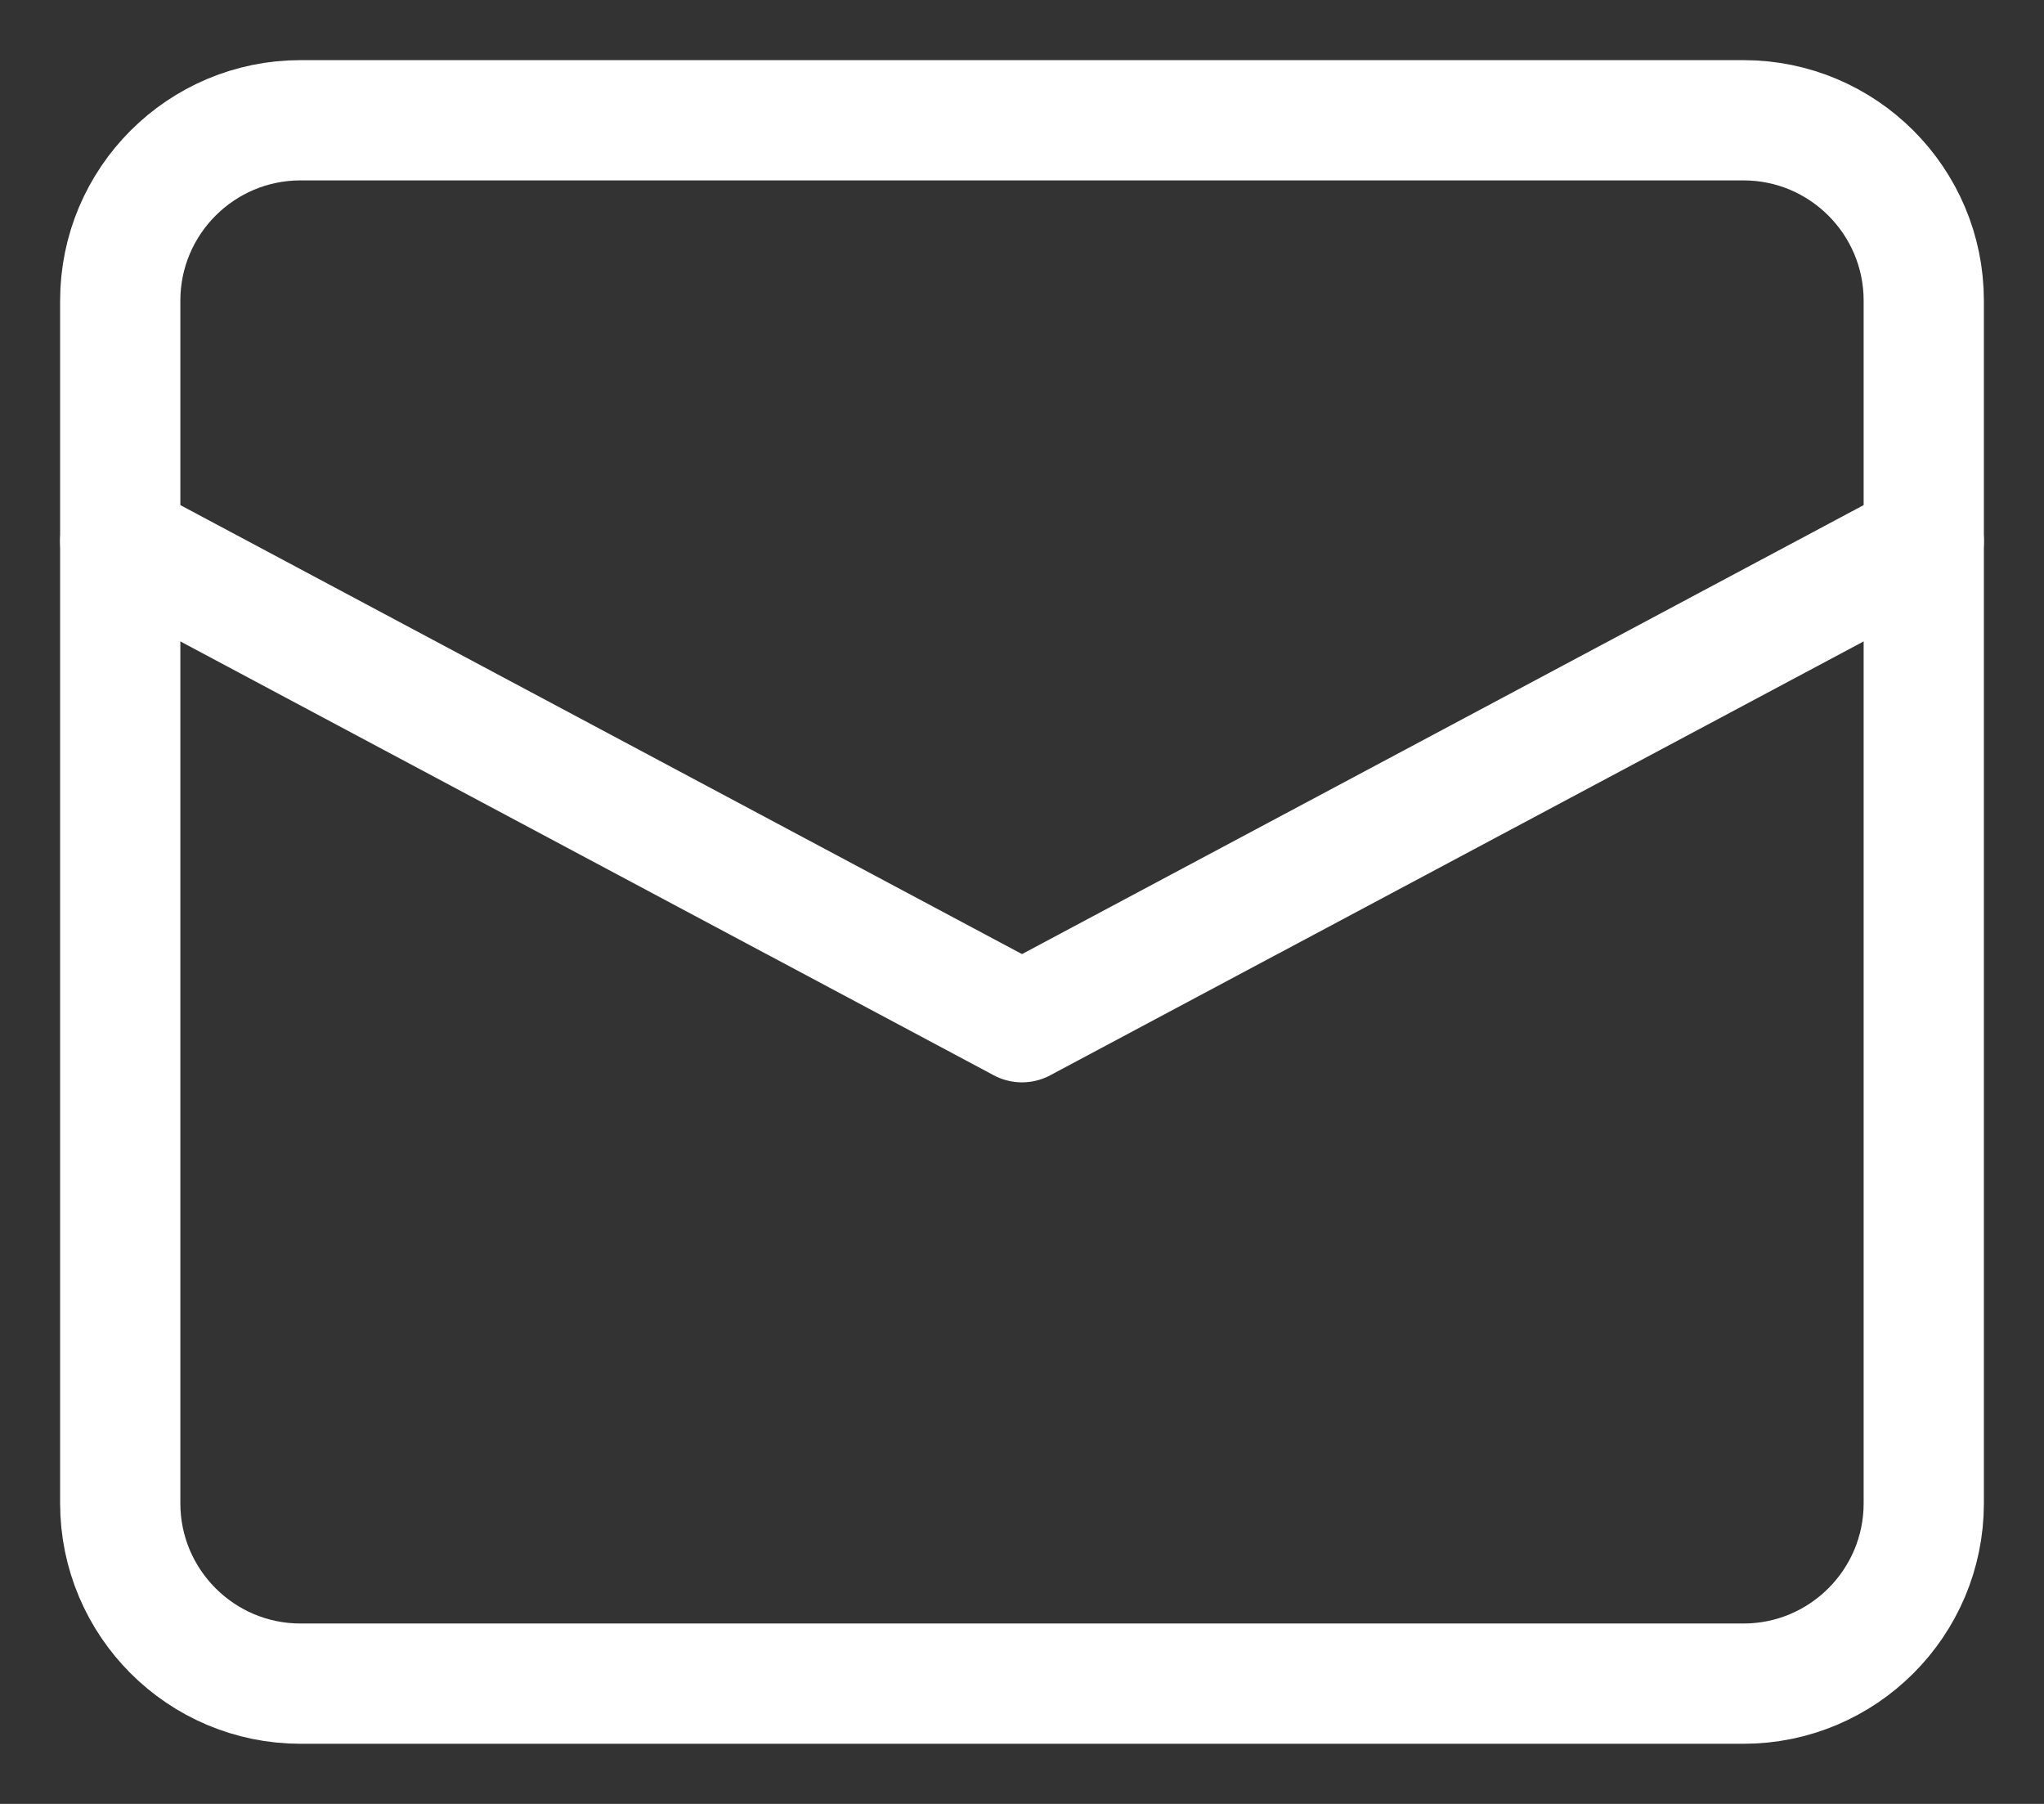
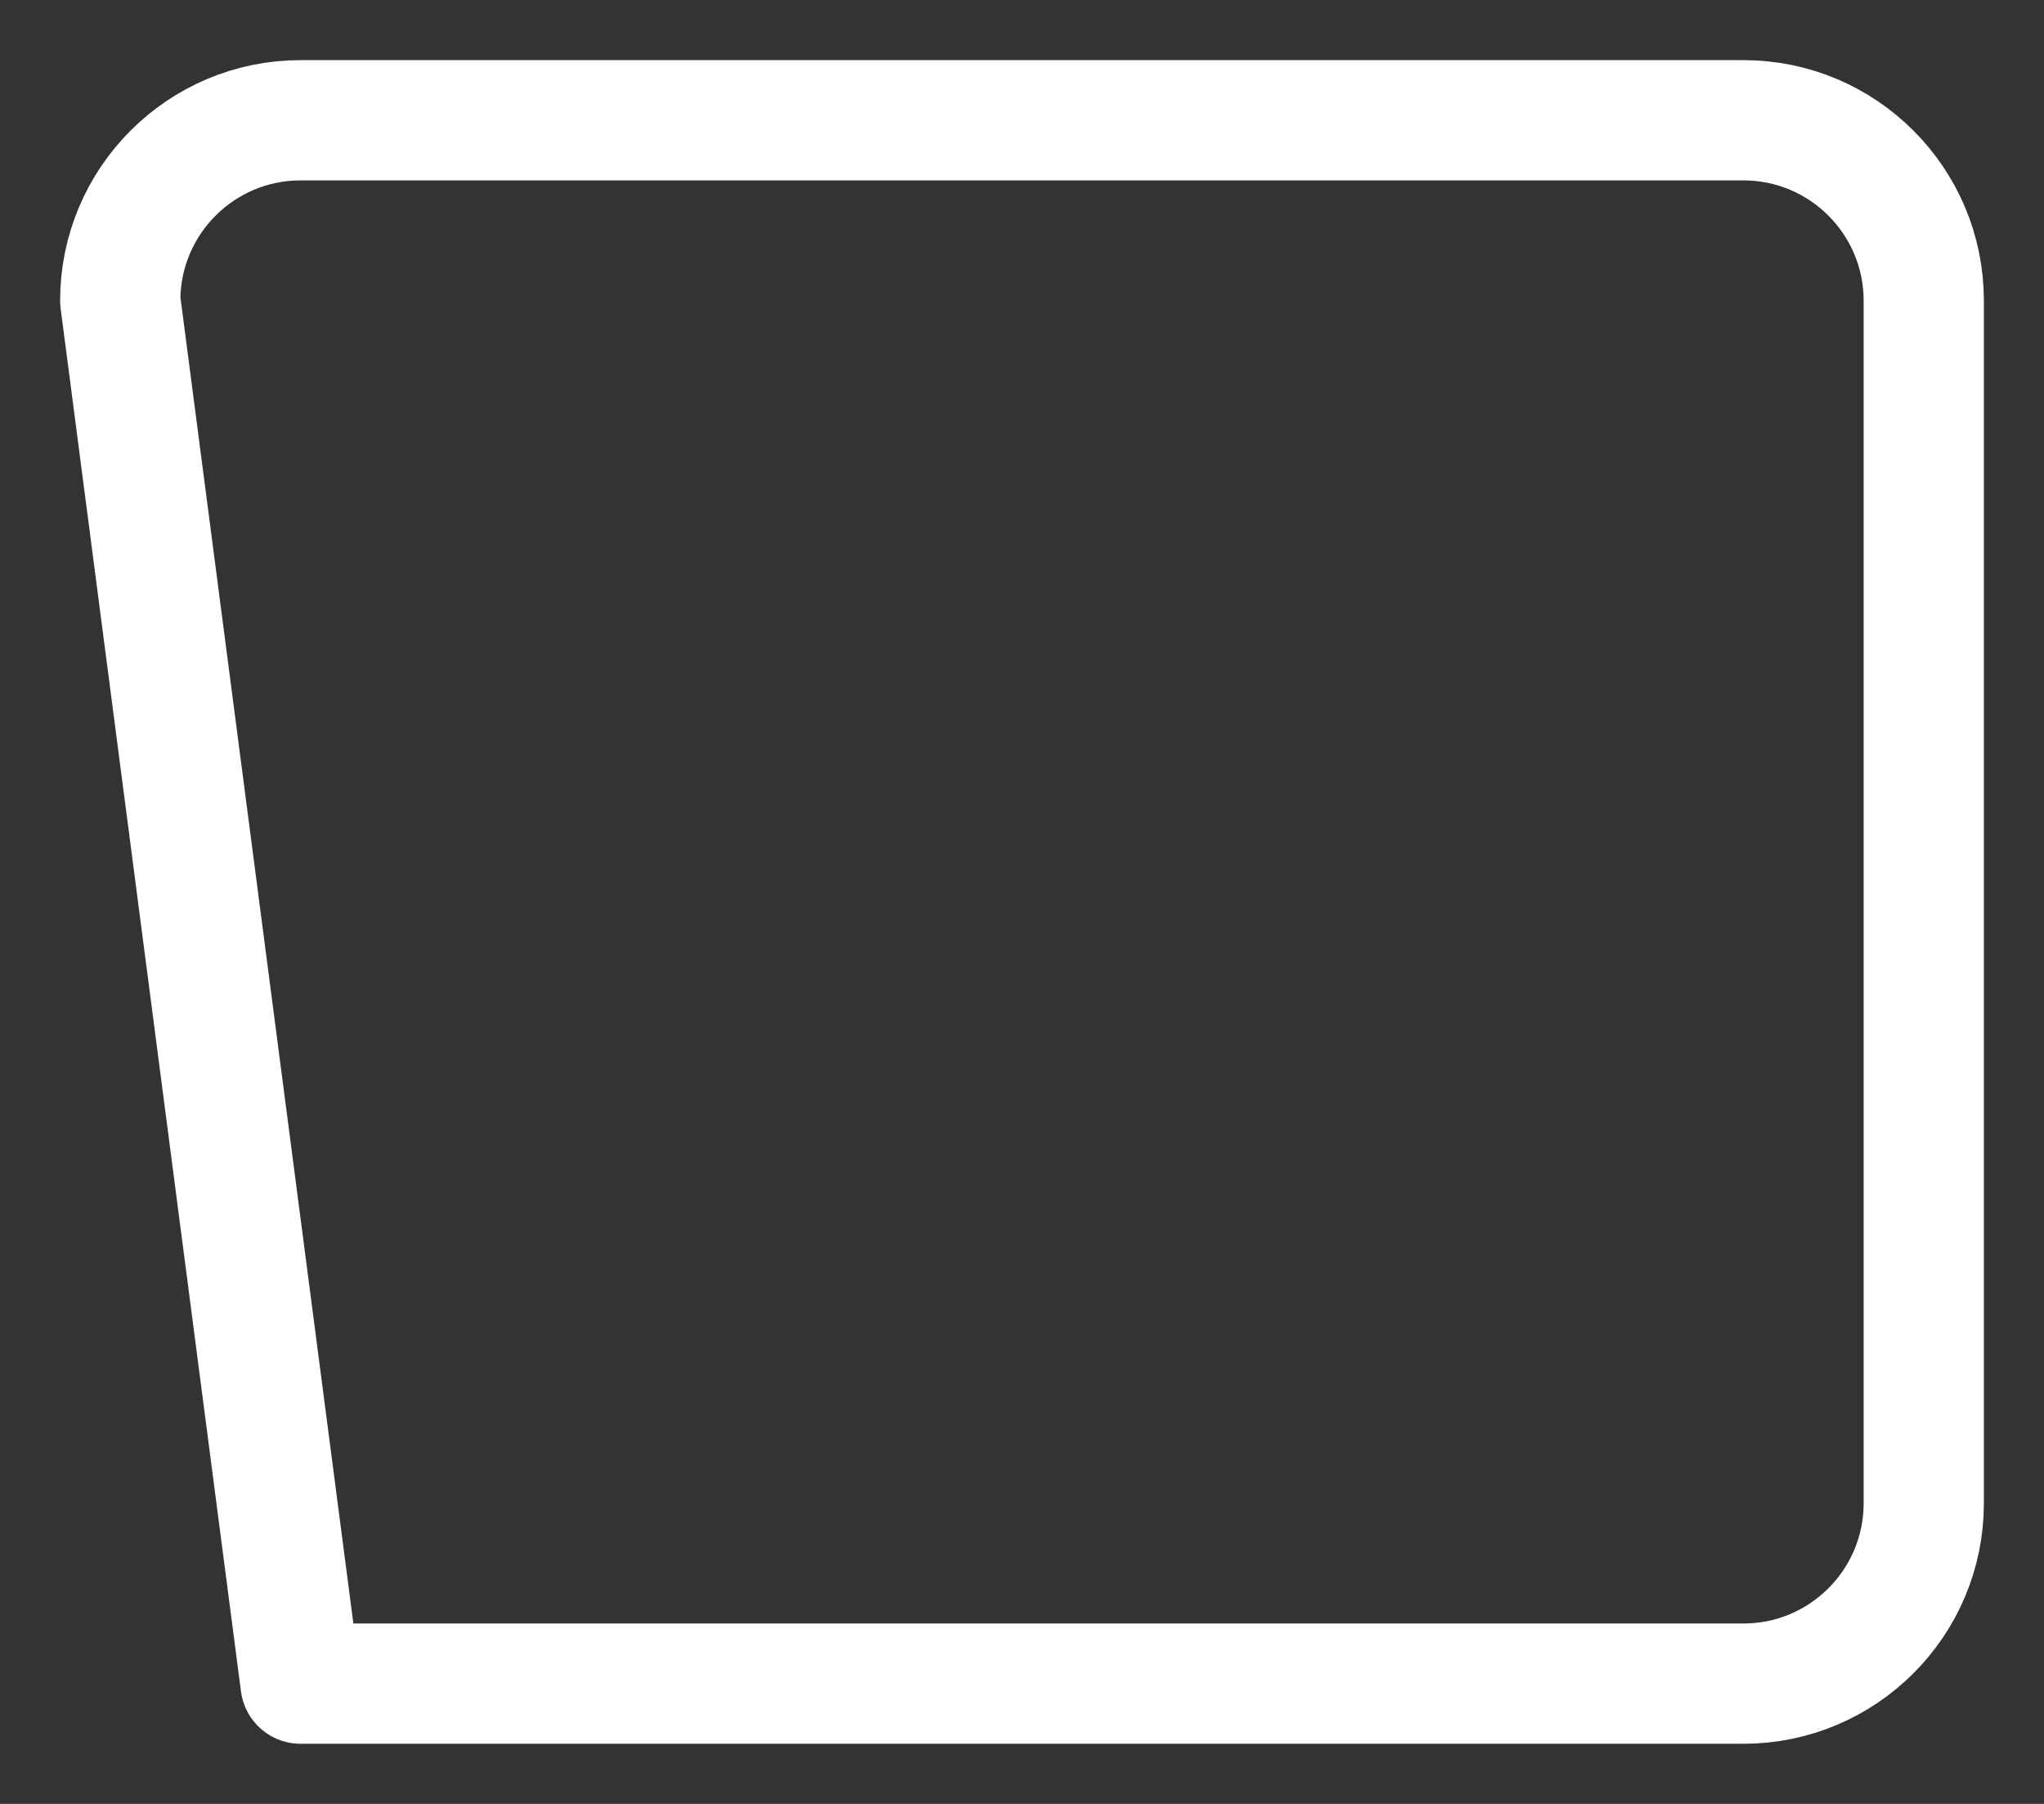
<svg xmlns="http://www.w3.org/2000/svg" width="17px" height="15px" viewBox="0 0 17 15" version="1.1">
  <rect x="0" y="0" width="17" height="15" fill="#333333" stroke="none" />
  <title>letter</title>
  <g id="Symbols" stroke="none" stroke-width="1" fill="none" fill-rule="evenodd" stroke-linecap="round" stroke-linejoin="round">
    <g id="Module/Footer/Desktop" transform="translate(-831, -62)" stroke="#FFFFFF">
      <g id="Mail" transform="translate(832, 58)">
        <g id="letter" transform="translate(0, 5)">
-           <polyline id="Path" points="0 3.5 7.5 7.5 15 3.5" />
-           <path d="M13.5,13 L1.5,13 C0.672,13 0,12.328 0,11.5 L0,1.5 C0,0.672 0.672,0 1.5,0 L13.5,0 C14.328,0 15,0.672 15,1.5 L15,11.5 C15,12.328 14.328,13 13.5,13 Z" id="Path" />
+           <path d="M13.5,13 L1.5,13 L0,1.5 C0,0.672 0.672,0 1.5,0 L13.5,0 C14.328,0 15,0.672 15,1.5 L15,11.5 C15,12.328 14.328,13 13.5,13 Z" id="Path" />
        </g>
      </g>
    </g>
  </g>
</svg>